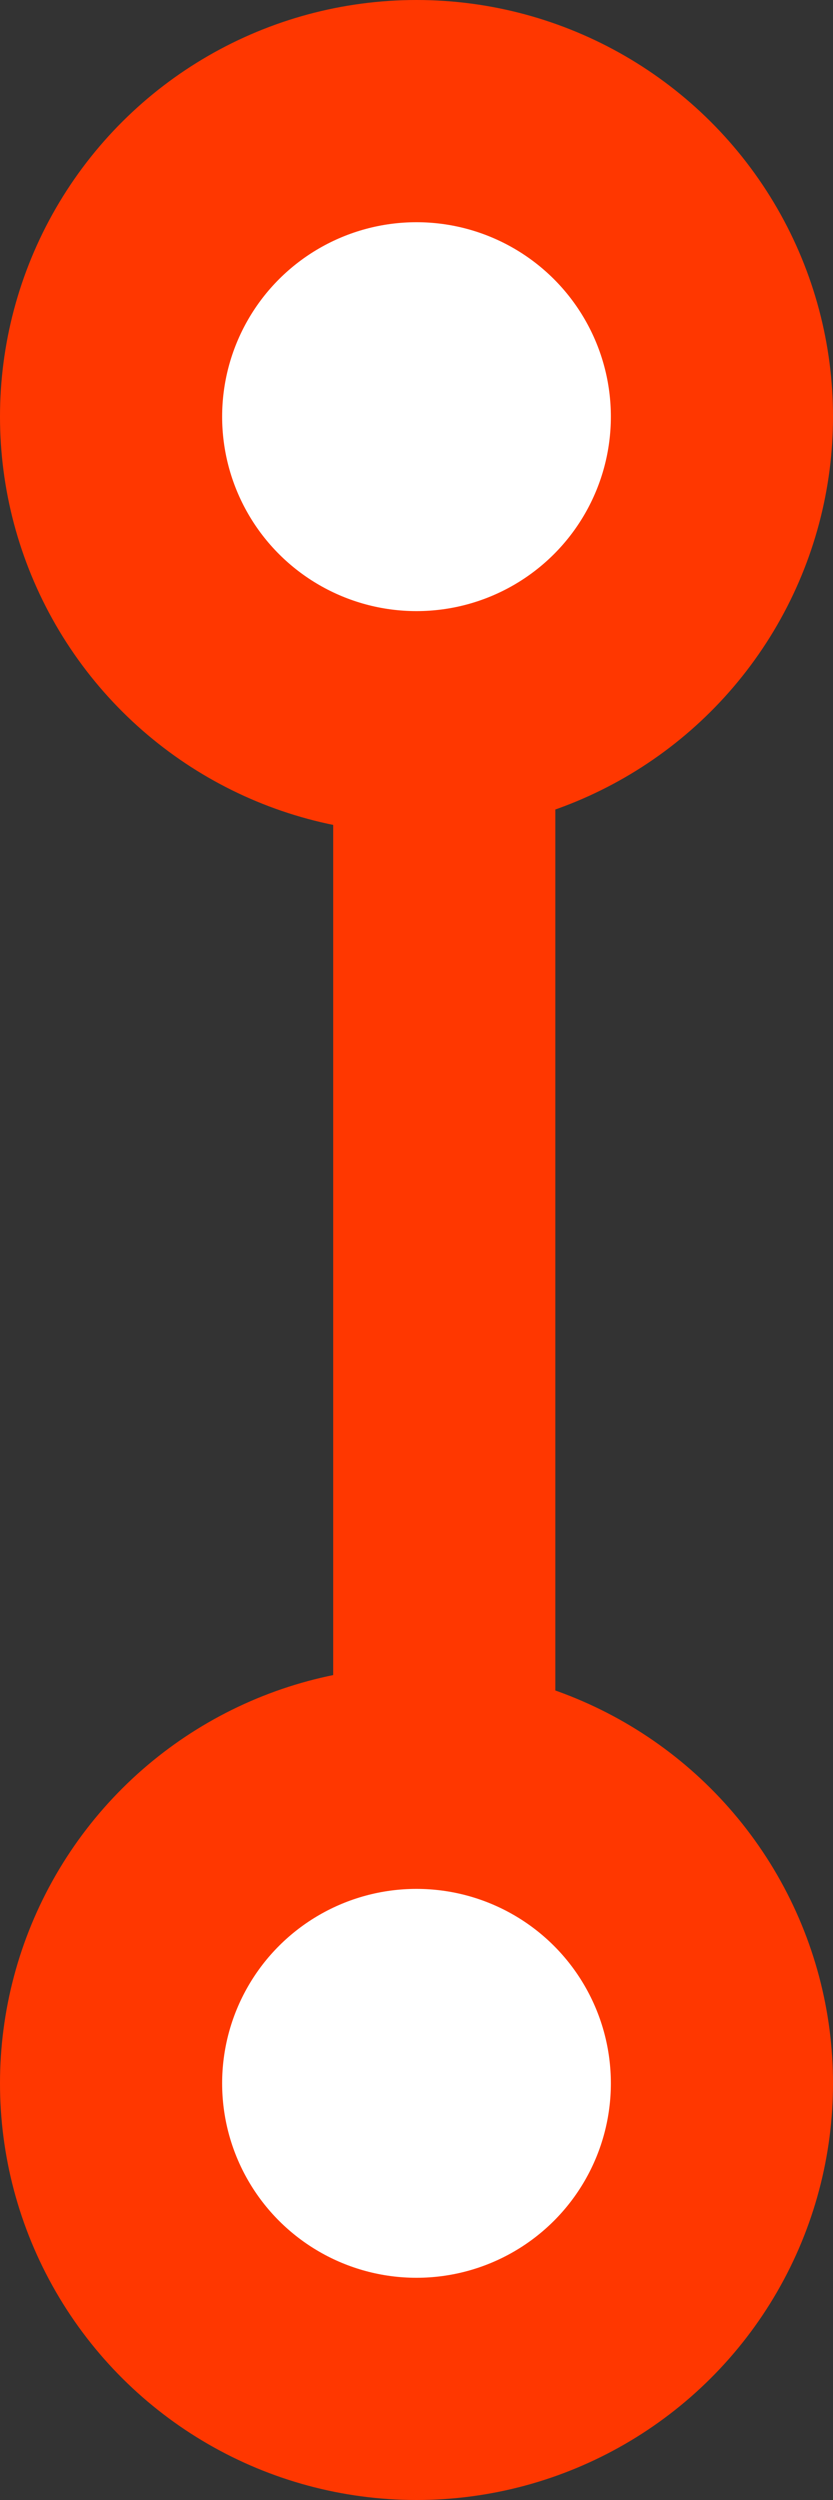
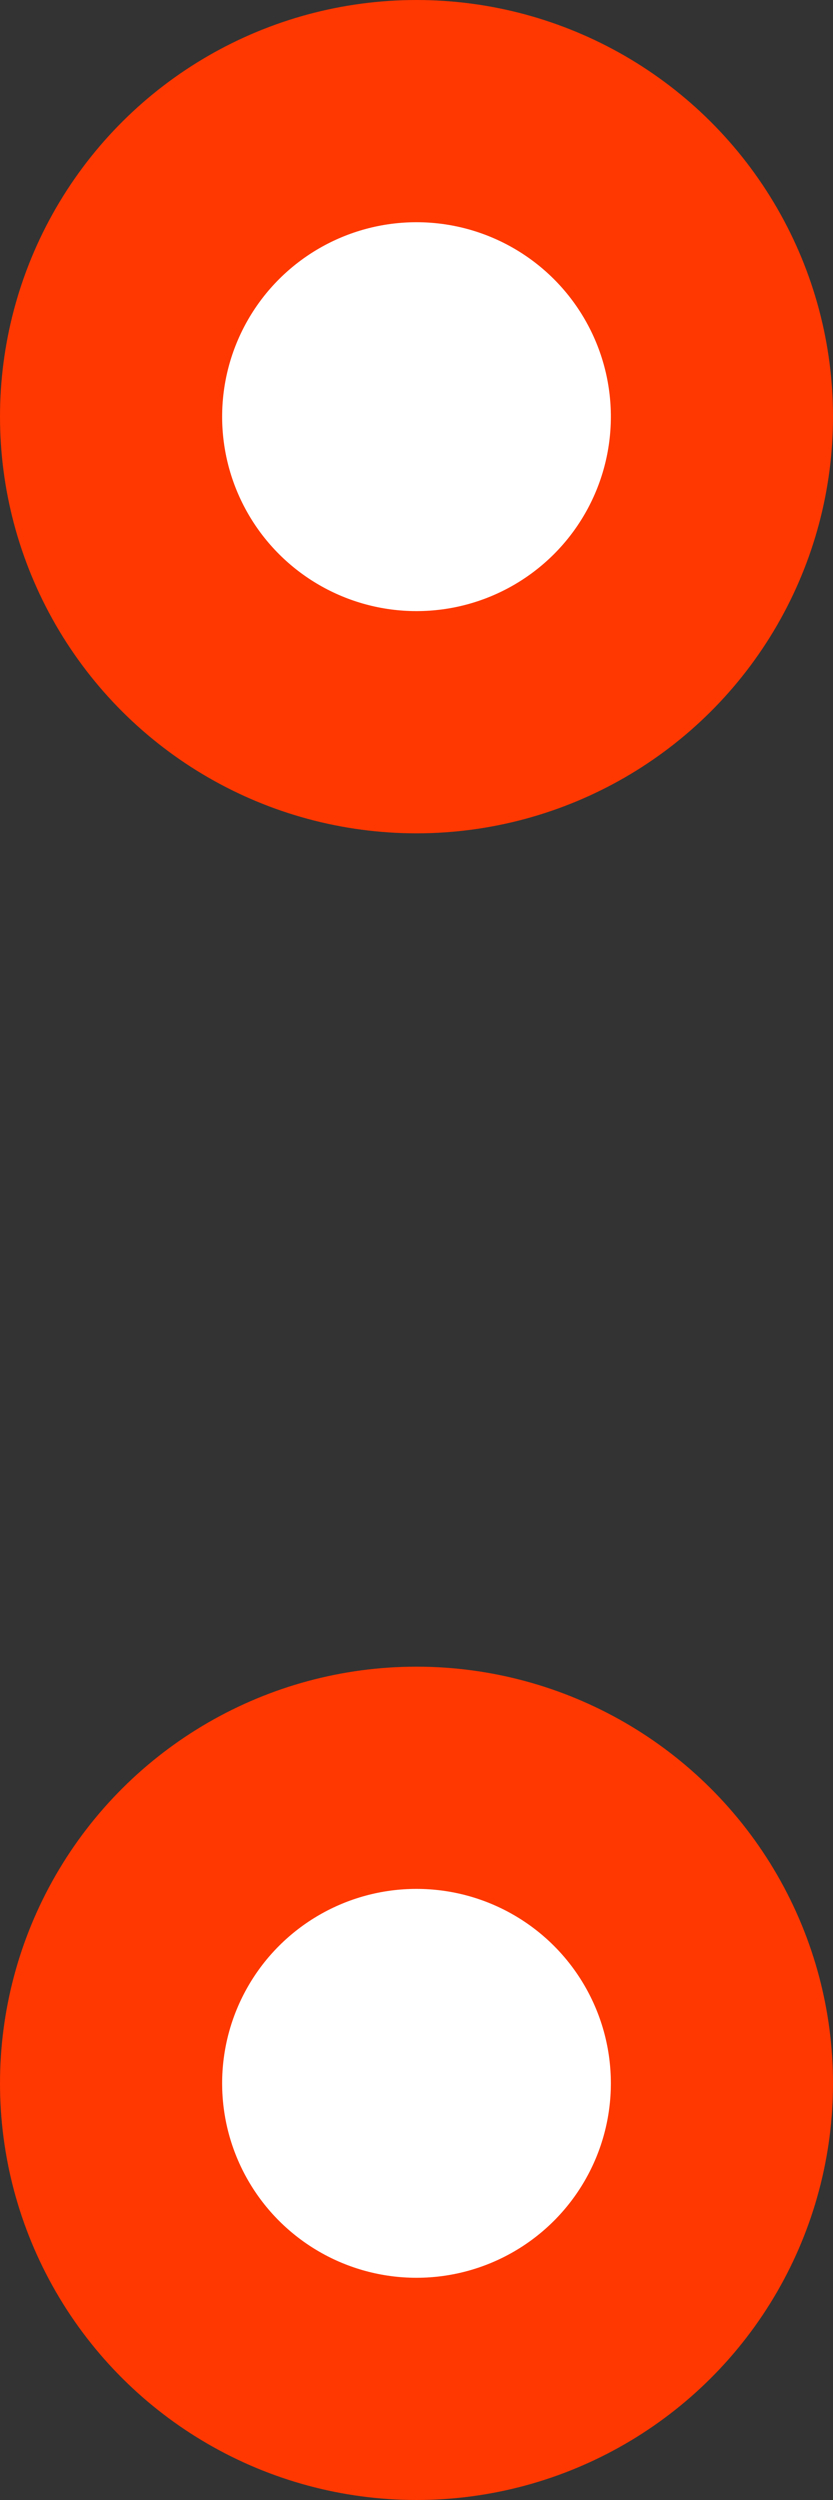
<svg xmlns="http://www.w3.org/2000/svg" width="15" height="45" viewBox="0 0 15 45" fill="none">
  <rect x="0" y="0" width="15" height="45" fill="#333333" stroke="none" />
-   <line x1="8" y1="13" x2="8" y2="36" stroke="#FF3700" stroke-width="4" />
  <circle cx="7.5" cy="7.5" r="5.5" transform="rotate(90 7.5 7.5)" fill="white" stroke="#FF3700" stroke-width="4" />
  <circle cx="7.5" cy="37.5" r="5.5" transform="rotate(90 7.5 37.5)" fill="white" stroke="#FF3700" stroke-width="4" />
</svg>